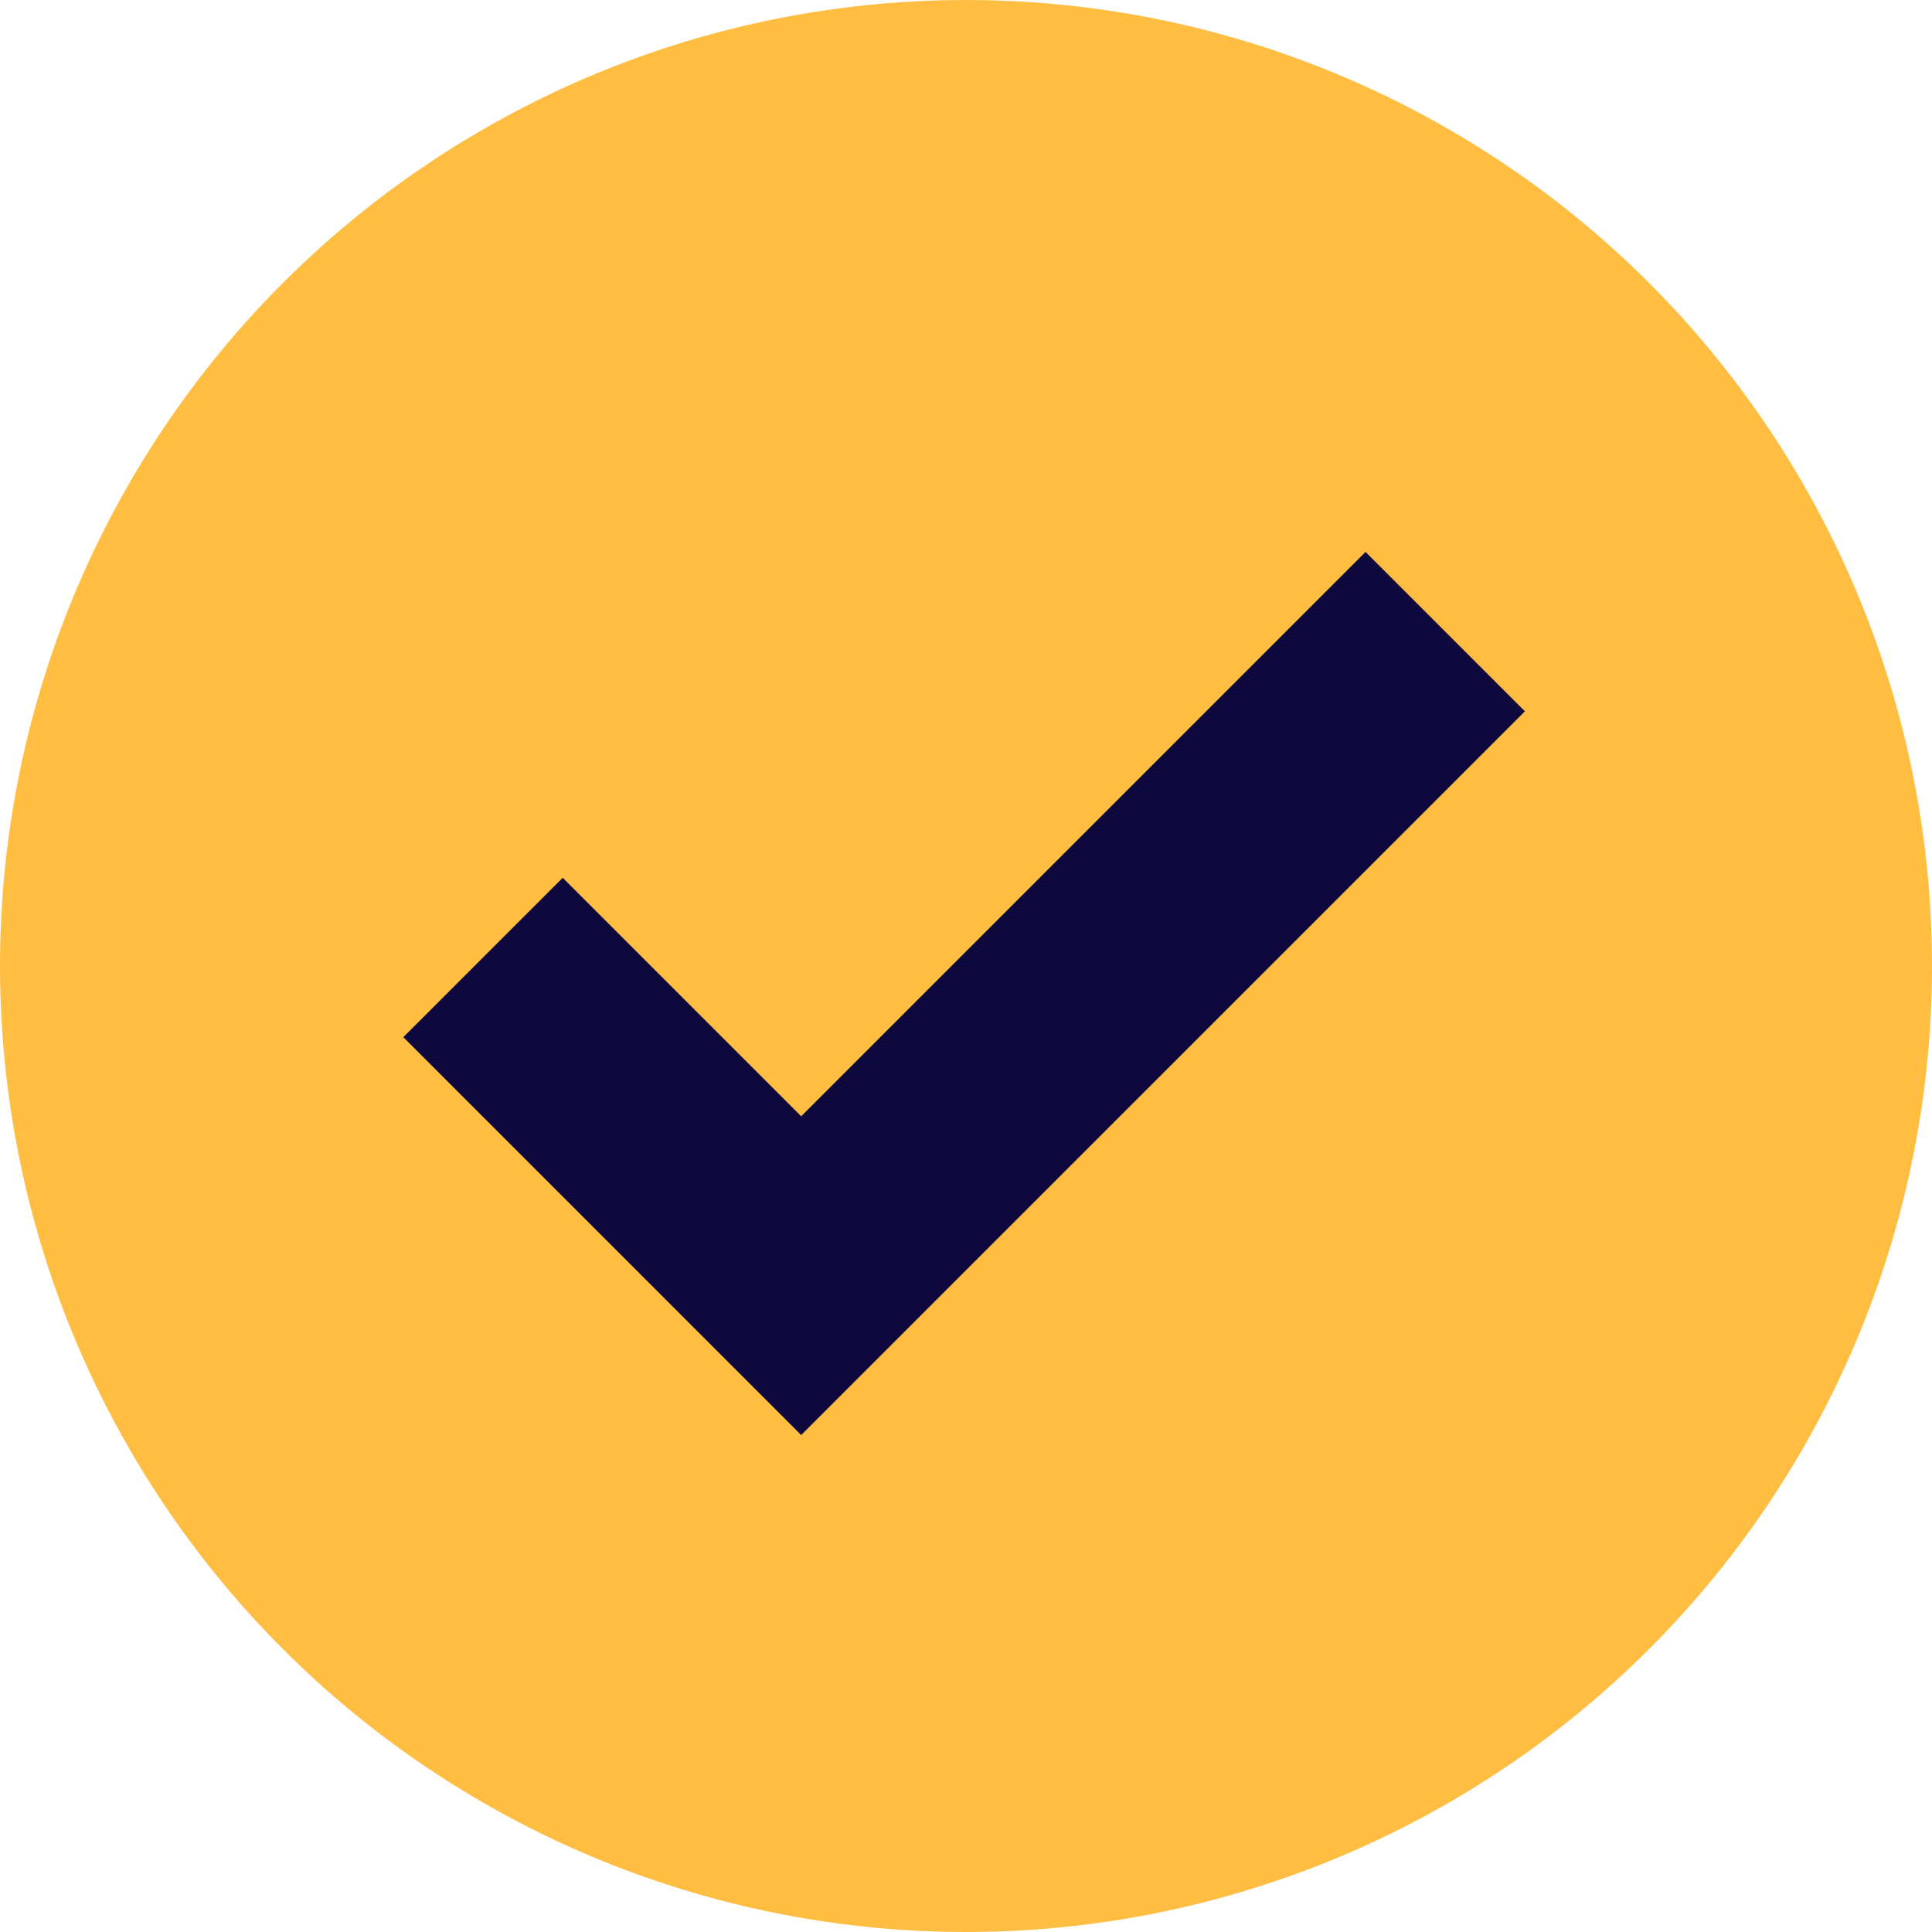
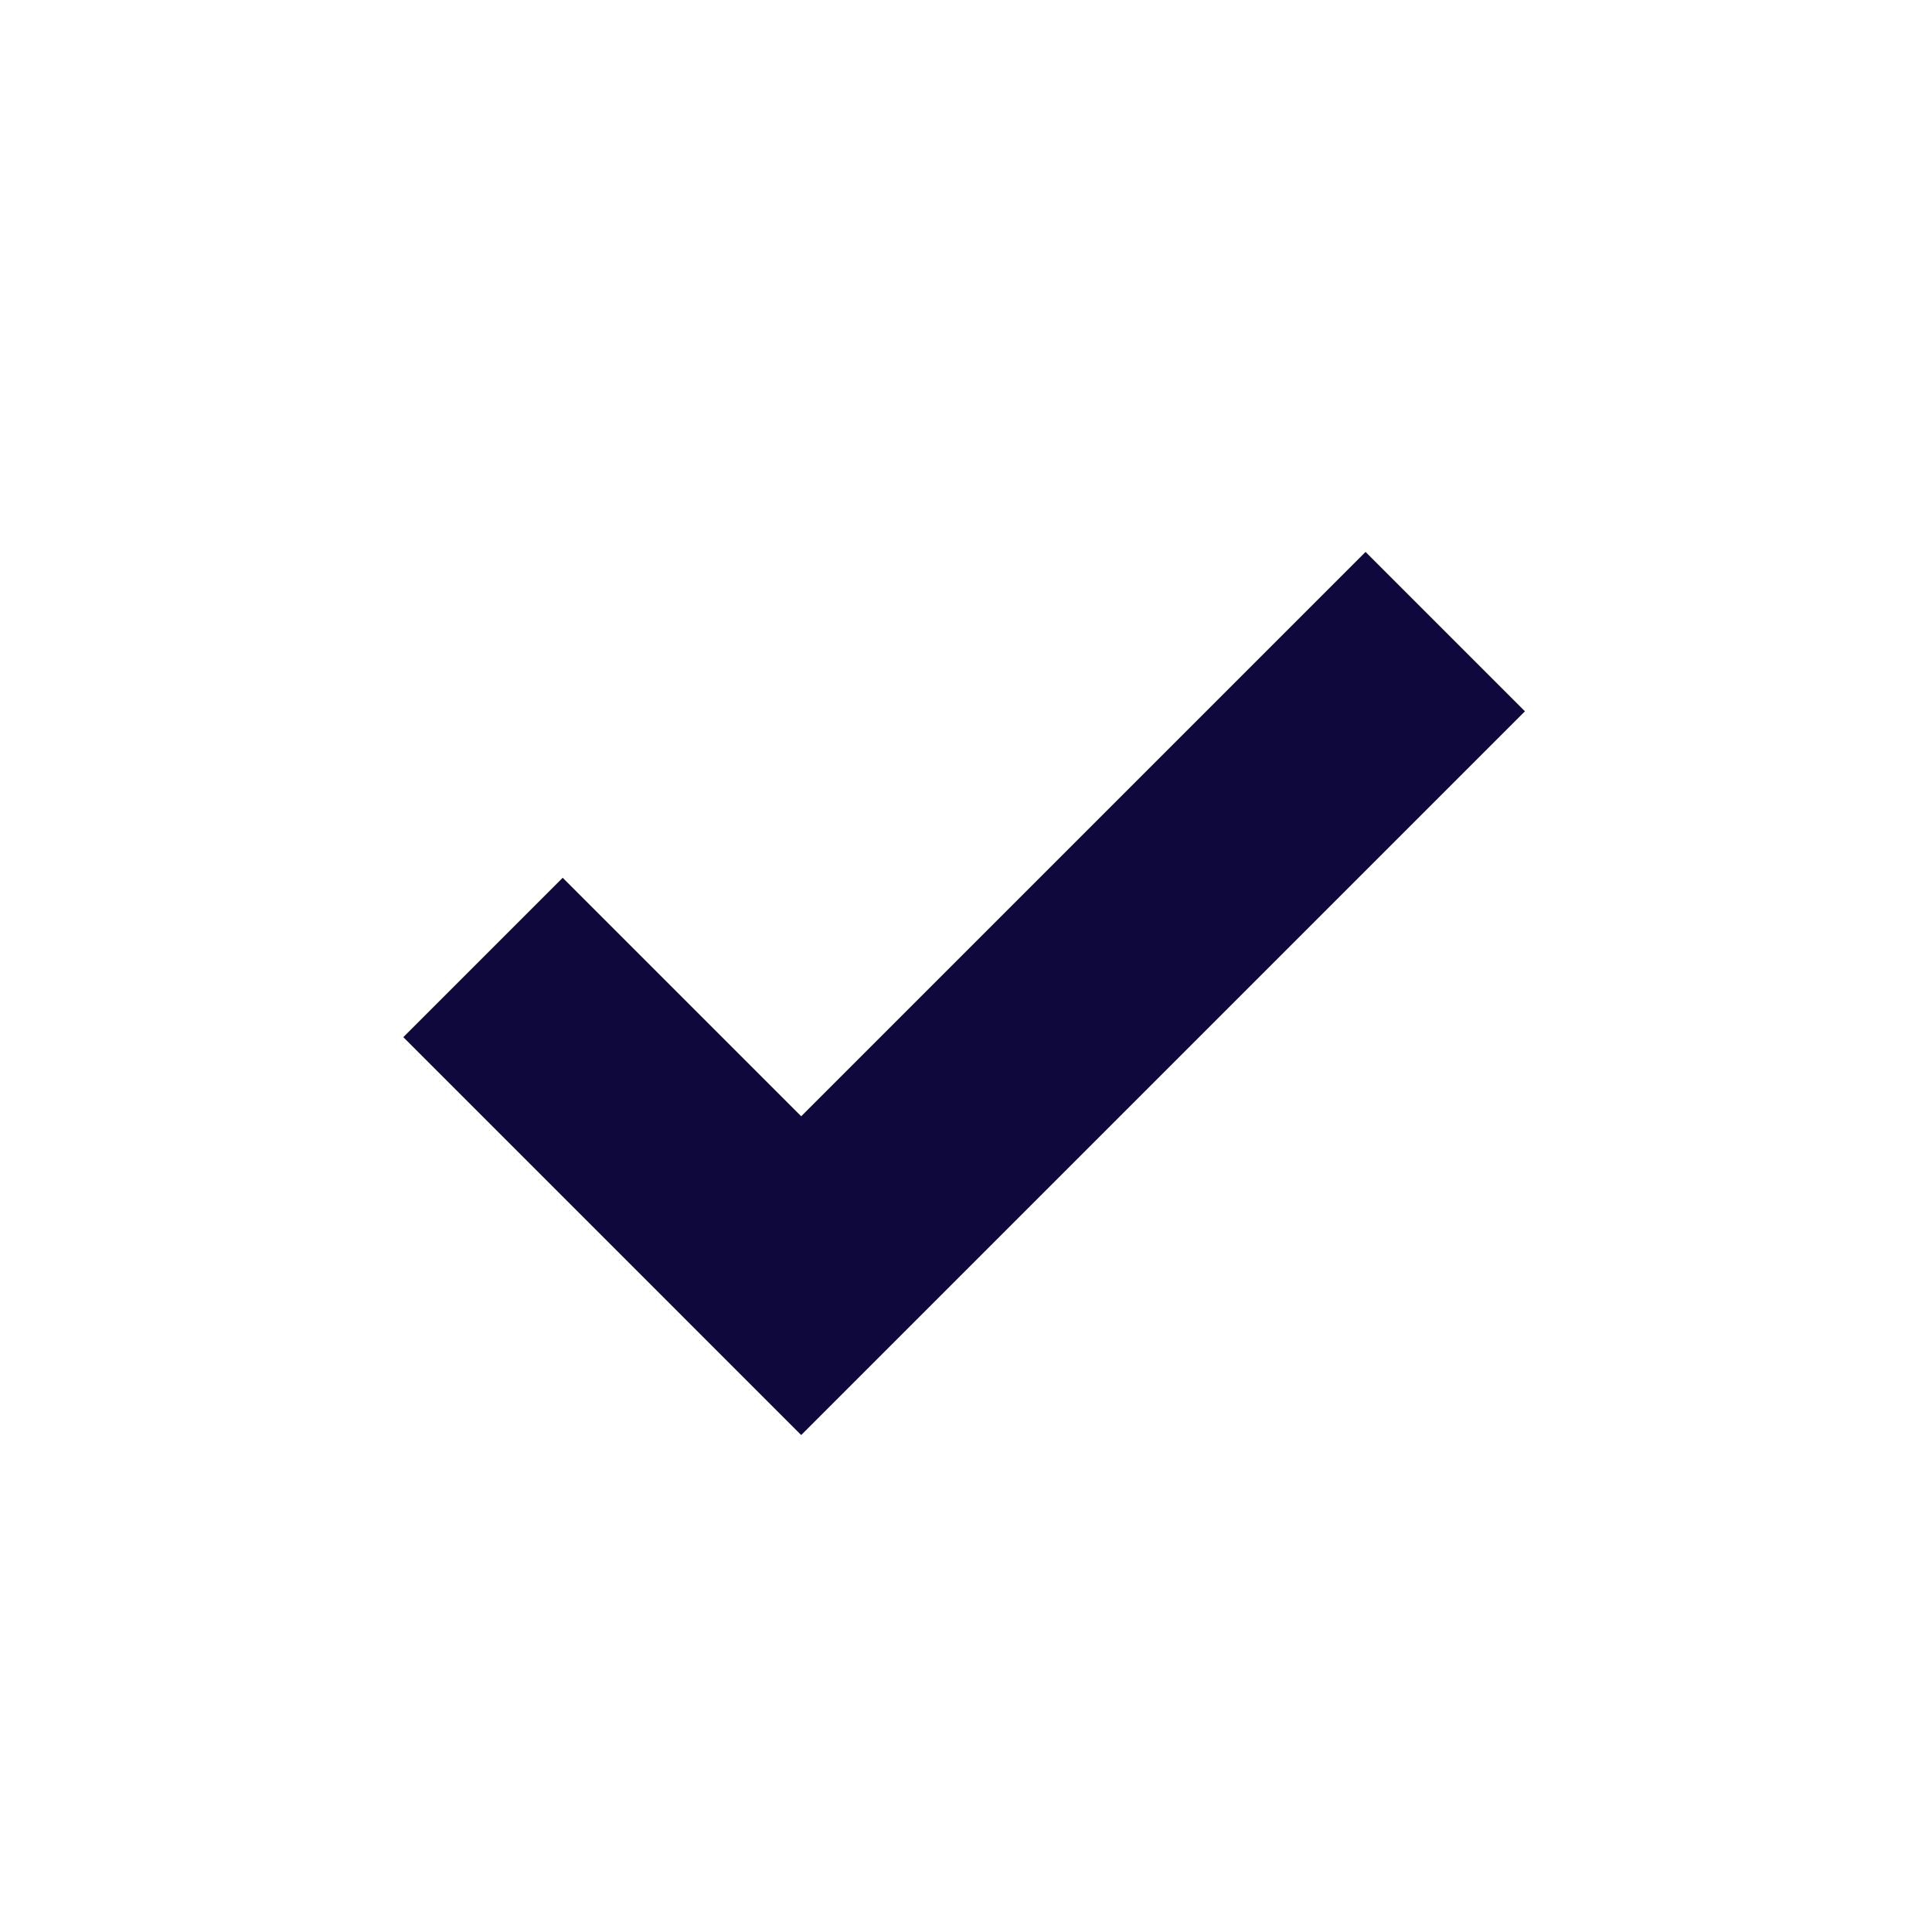
<svg xmlns="http://www.w3.org/2000/svg" width="36px" height="36px" viewBox="0 0 36 36" version="1.1">
  <title>check-yes copy 27</title>
  <g id="Mockups" stroke="none" stroke-width="1" fill="none" fill-rule="evenodd">
    <g id="CORREO-INBOX" transform="translate(-817, -2229)" fill-rule="nonzero">
      <g id="Group-12" transform="translate(130, 1514)">
        <g id="Group-17" transform="translate(0, 102)">
          <g id="Group-7-Copy" transform="translate(630, 0)">
            <g id="Group-14" transform="translate(49, 55)">
              <g id="Group-8" transform="translate(0, 265)">
                <g id="Group-Copy-5" transform="translate(0, 285)">
                  <g id="Group" transform="translate(8, 8)">
-                     <circle id="Oval" fill="#FFBD42" cx="18" cy="18" r="18" />
                    <polyline id="Path-3" stroke="#0F083C" stroke-width="4.2" points="9 17.841 14.929 23.77 26.93 11.769" />
                  </g>
                </g>
              </g>
            </g>
          </g>
        </g>
      </g>
    </g>
  </g>
</svg>